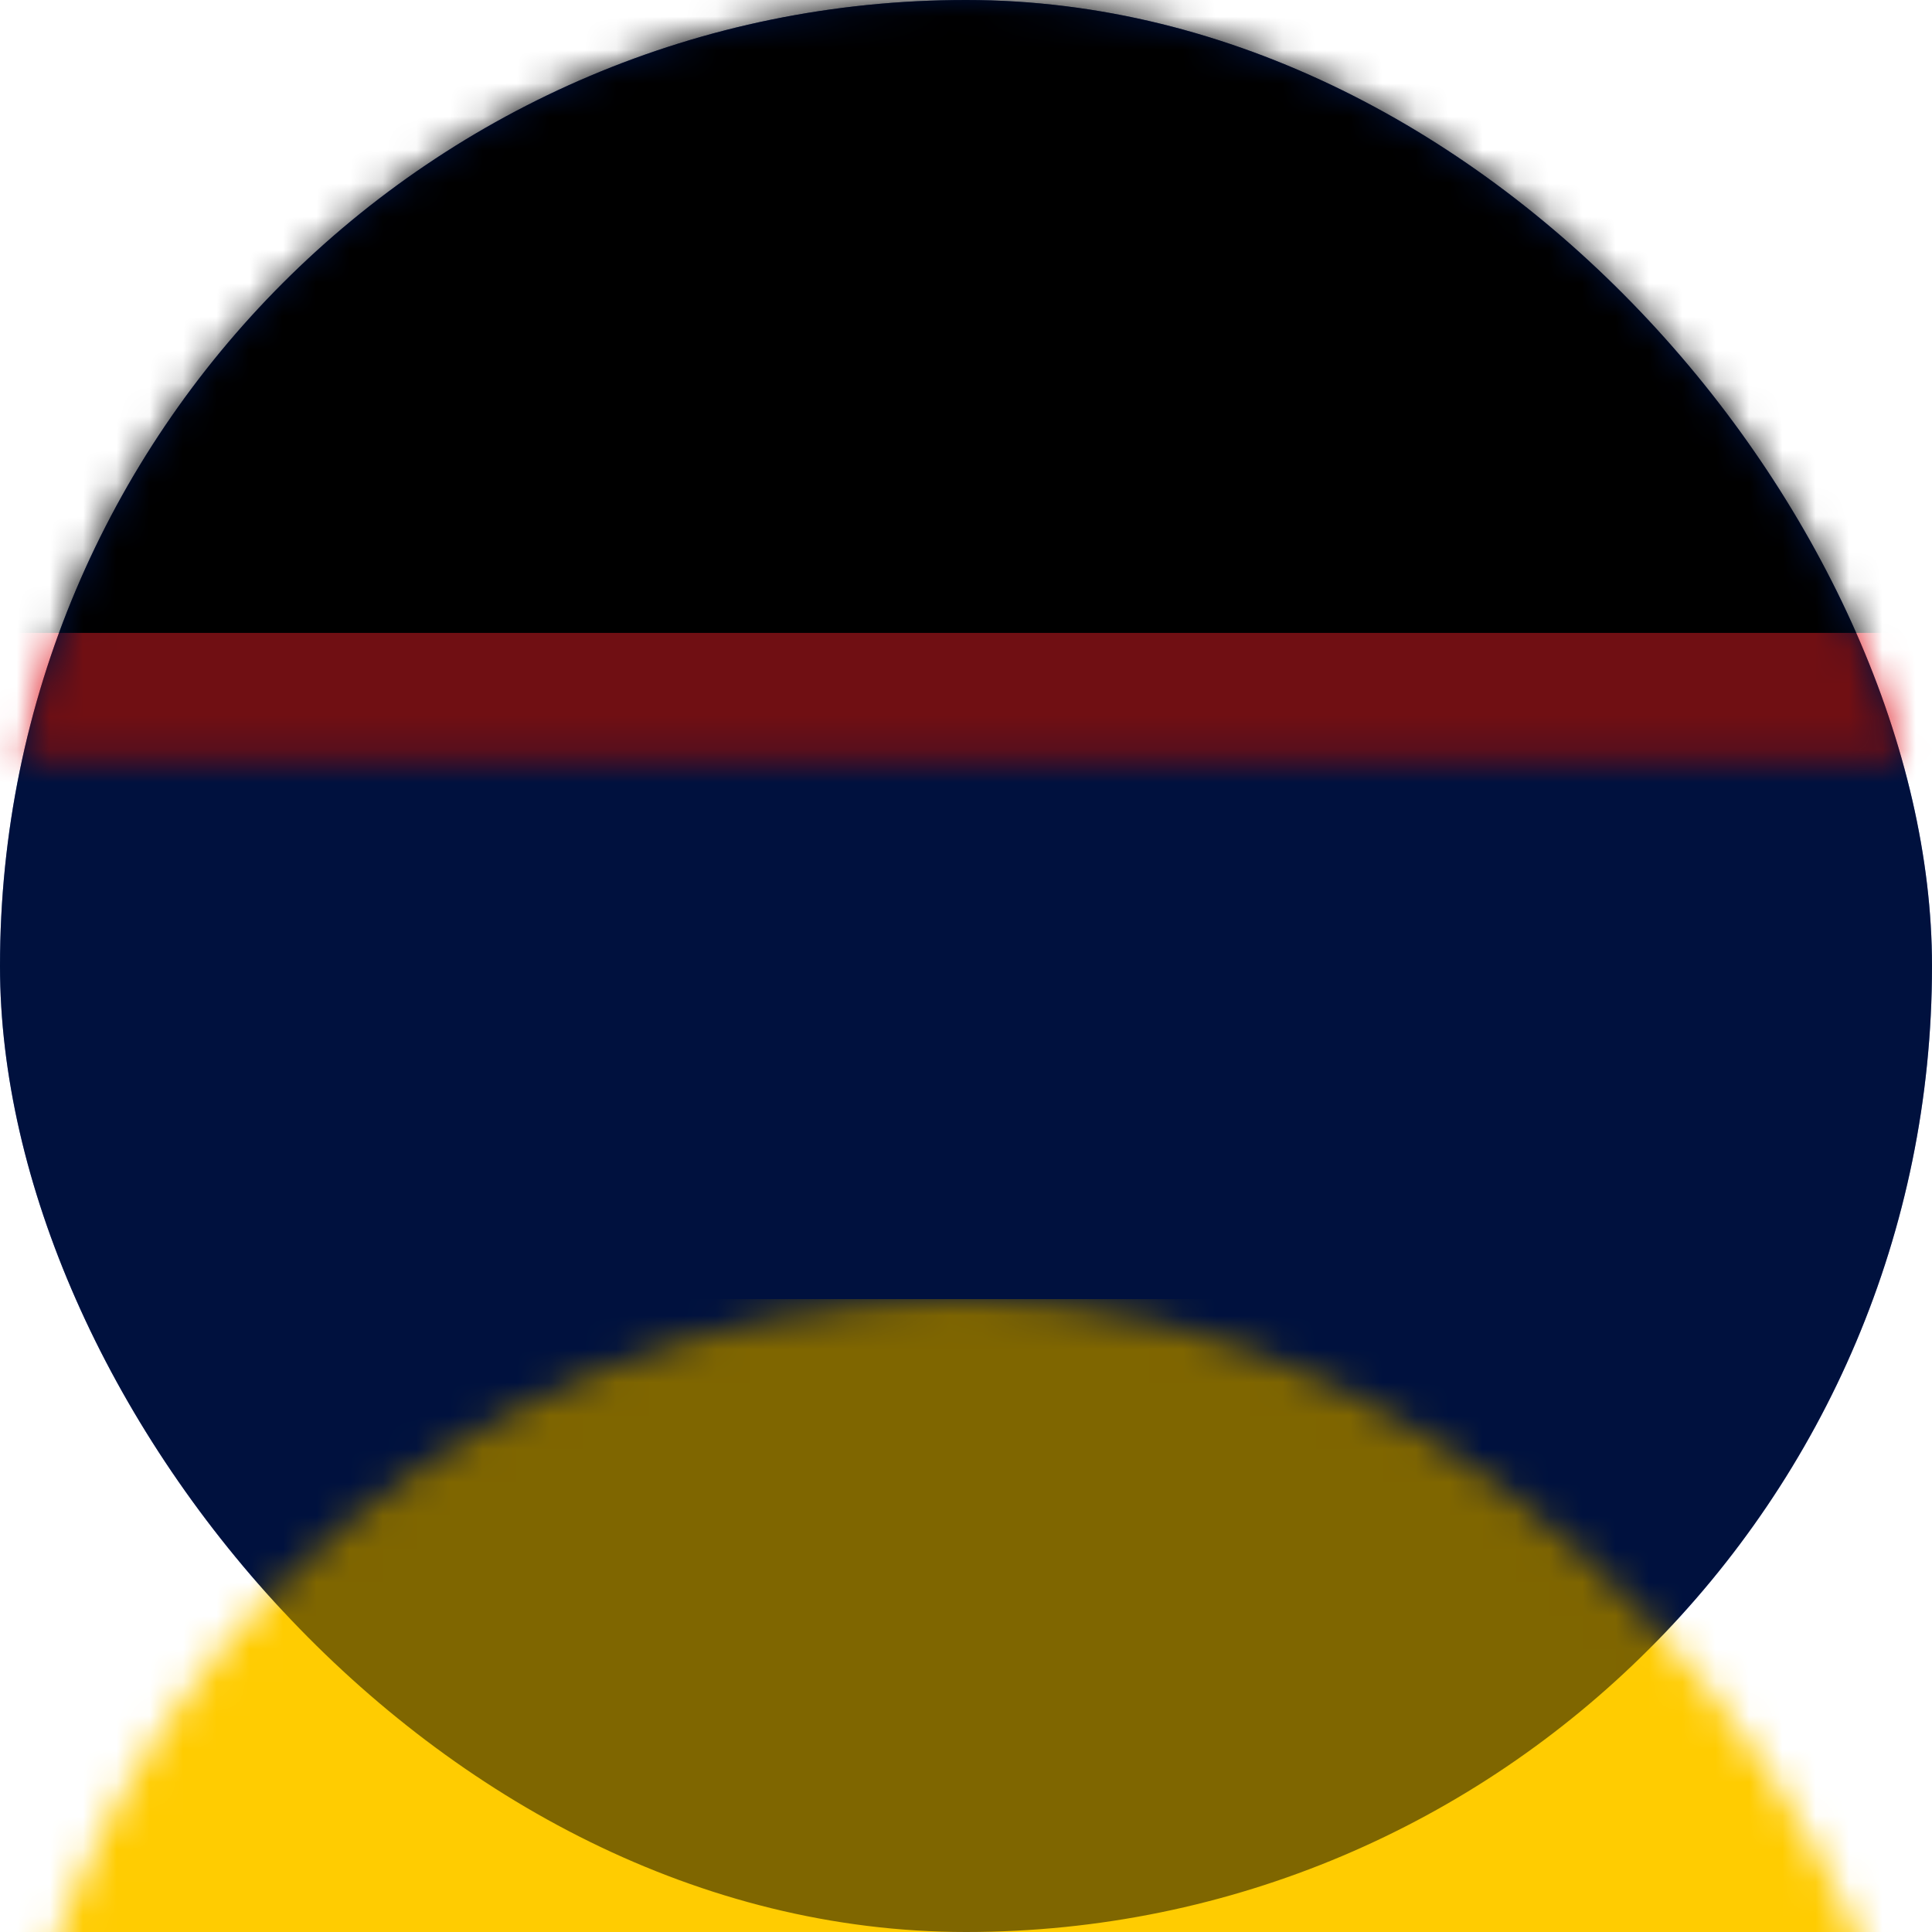
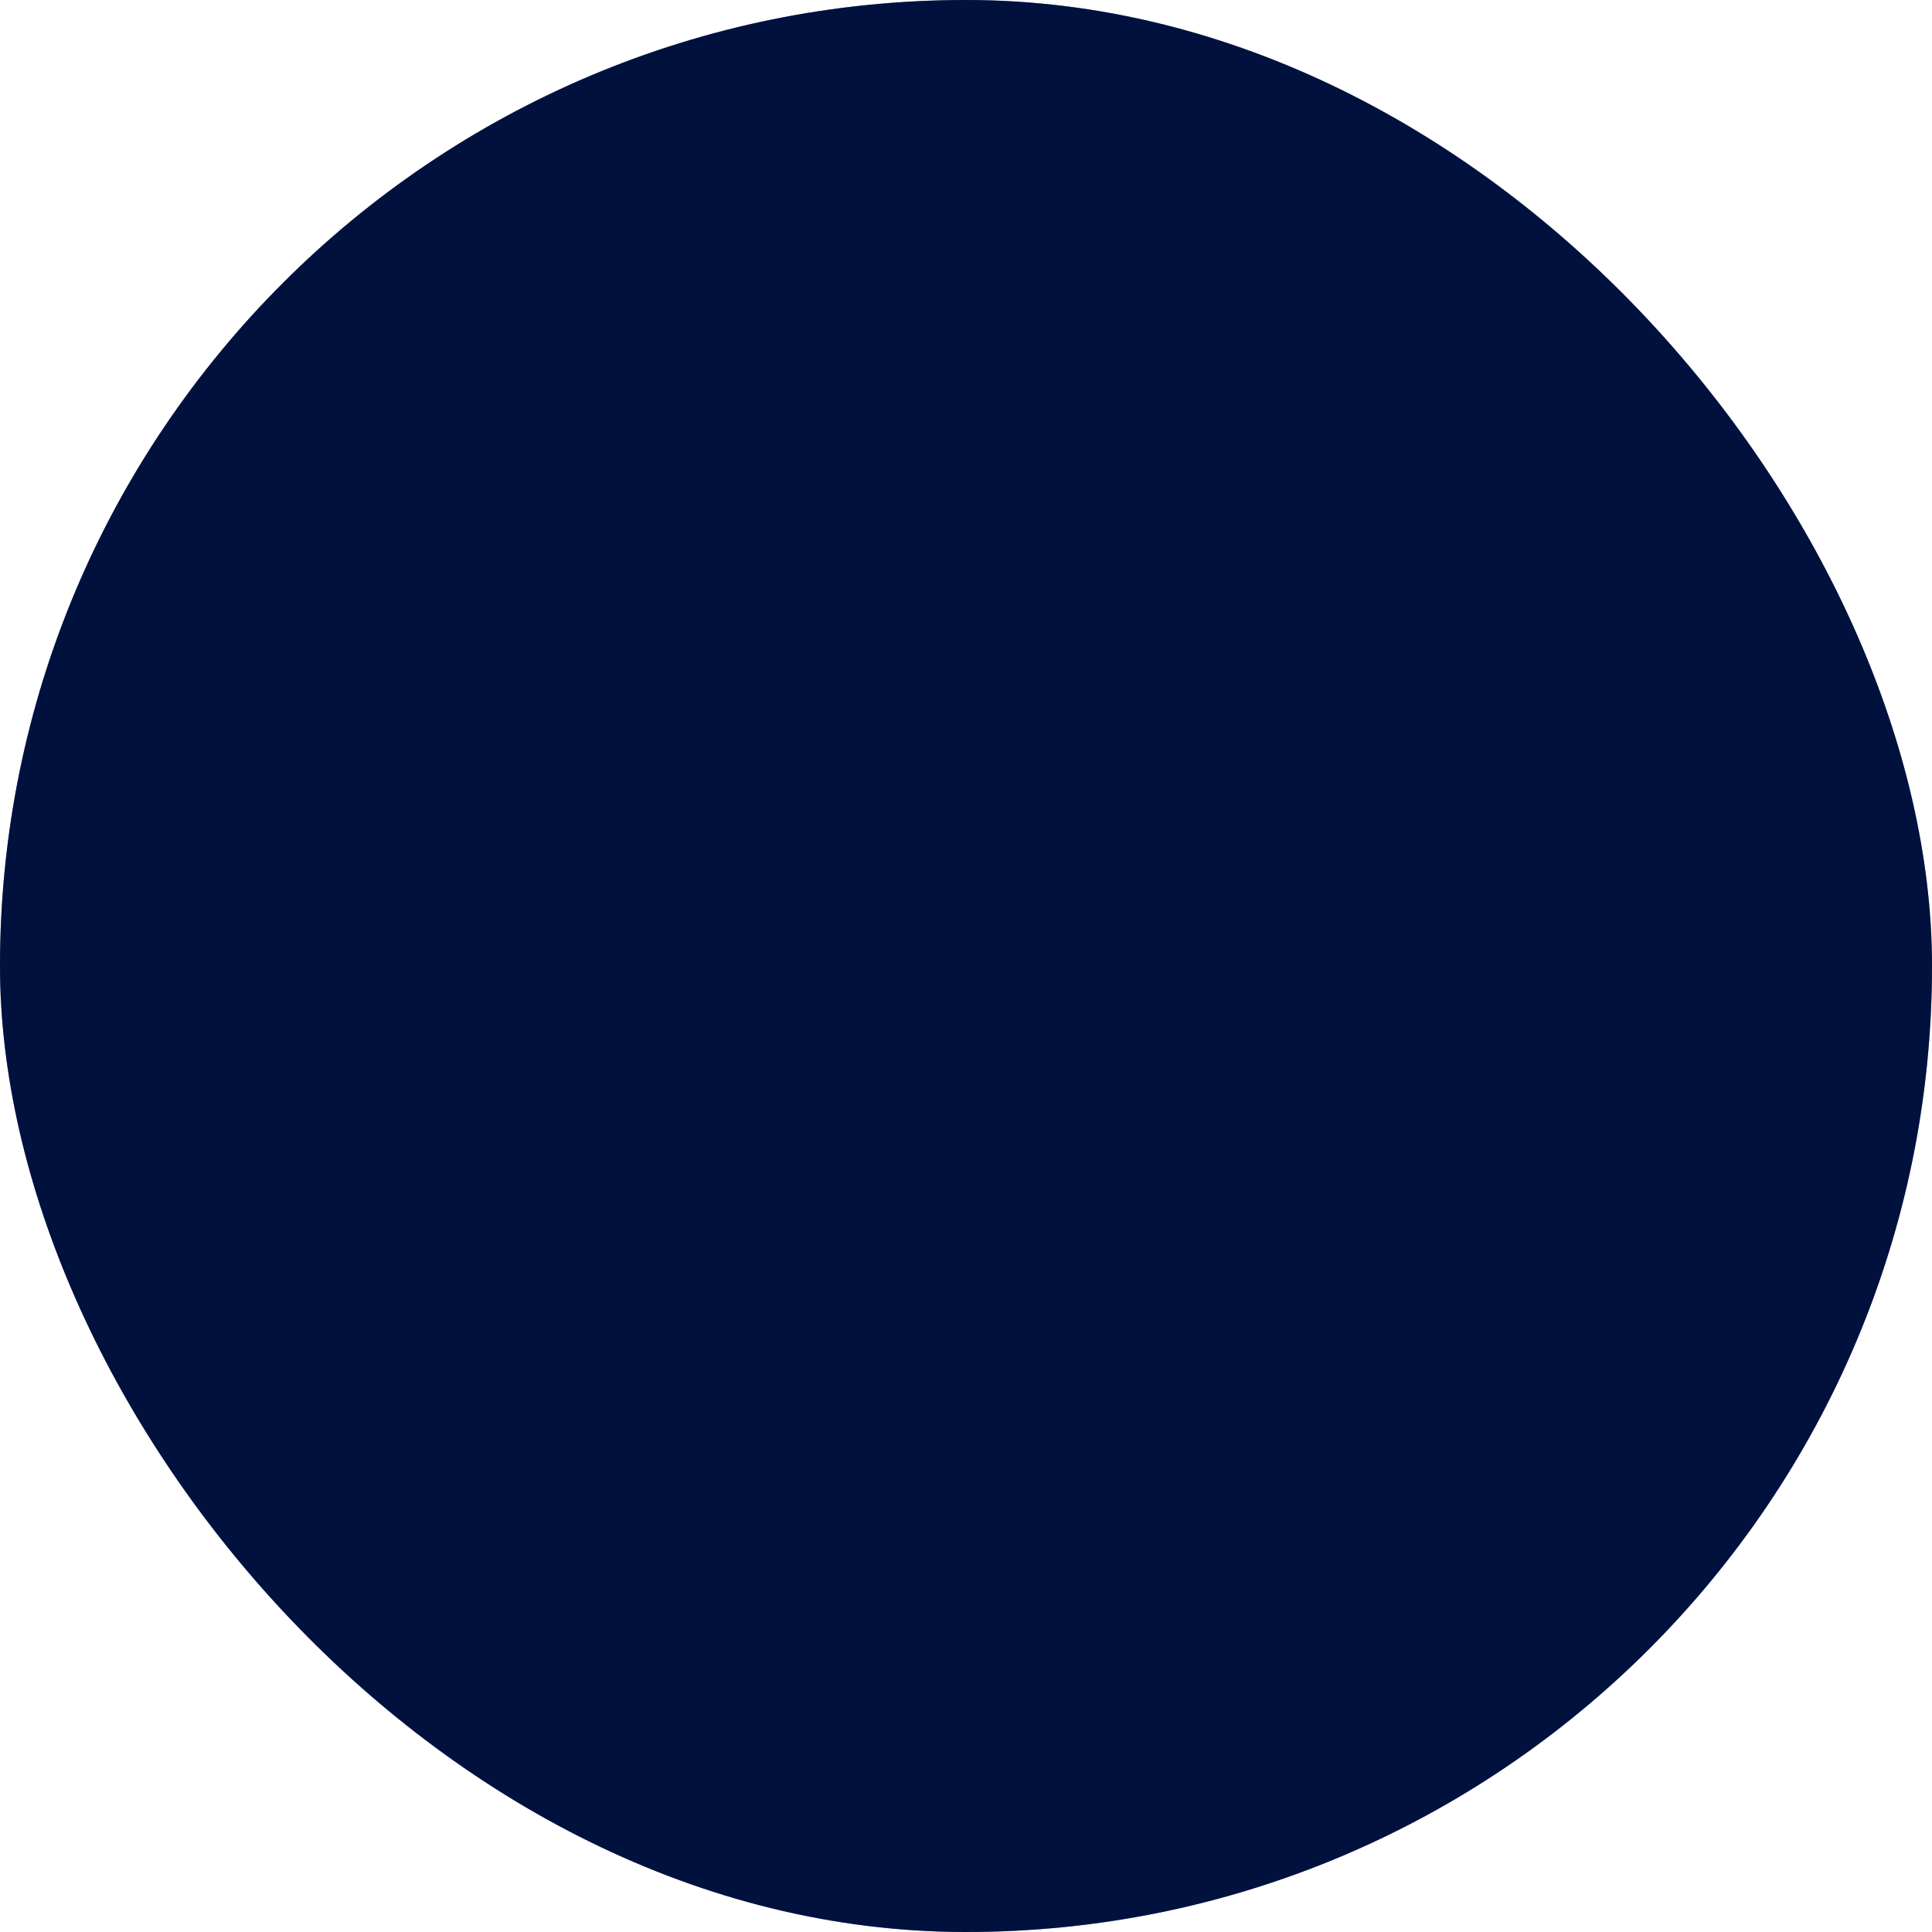
<svg xmlns="http://www.w3.org/2000/svg" xmlns:xlink="http://www.w3.org/1999/xlink" width="58px" height="58px" viewBox="0 0 58 58" version="1.1">
  <title>flag-de</title>
  <defs>
    <rect id="path-1" x="0" y="0" width="58" height="58" rx="29" />
    <rect id="path-3" x="0" y="0" width="58" height="58" rx="29" />
    <filter x="-8.6%" y="-8.6%" width="117.2%" height="117.2%" filterUnits="objectBoundingBox" id="filter-4">
      <feGaussianBlur stdDeviation="5" in="SourceAlpha" result="shadowBlurInner1" />
      <feOffset dx="0" dy="0" in="shadowBlurInner1" result="shadowOffsetInner1" />
      <feComposite in="shadowOffsetInner1" in2="SourceAlpha" operator="arithmetic" k2="-1" k3="1" result="shadowInnerInner1" />
      <feColorMatrix values="0 0 0 0 0   0 0 0 0 0   0 0 0 0 0  0 0 0 0.455 0" type="matrix" in="shadowInnerInner1" />
    </filter>
  </defs>
  <g id="flag-de" stroke="none" stroke-width="1" fill="none" fill-rule="evenodd">
    <g id="Rectangle-+-Rectangle-Copy-2-+-Rectangle-Copy-Mask">
      <mask id="mask-2" fill="white">
        <use xlink:href="#path-1" />
      </mask>
      <use id="Mask" fill="#00237D" xlink:href="#path-1" />
-       <rect id="Rectangle" fill="#FFCC01" mask="url(#mask-2)" x="0" y="39" width="58" height="19" />
-       <rect id="Rectangle-Copy-2" fill="#000000" mask="url(#mask-2)" x="0" y="0" width="58" height="19" />
-       <polygon id="Rectangle-Copy" fill="#E01E27" mask="url(#mask-2)" points="0 19 58 19 58 39 0 39" />
    </g>
    <g id="Rectangle-8" opacity="0.5" fill="black" fill-opacity="1">
      <use filter="url(#filter-4)" xlink:href="#path-3" />
    </g>
  </g>
</svg>